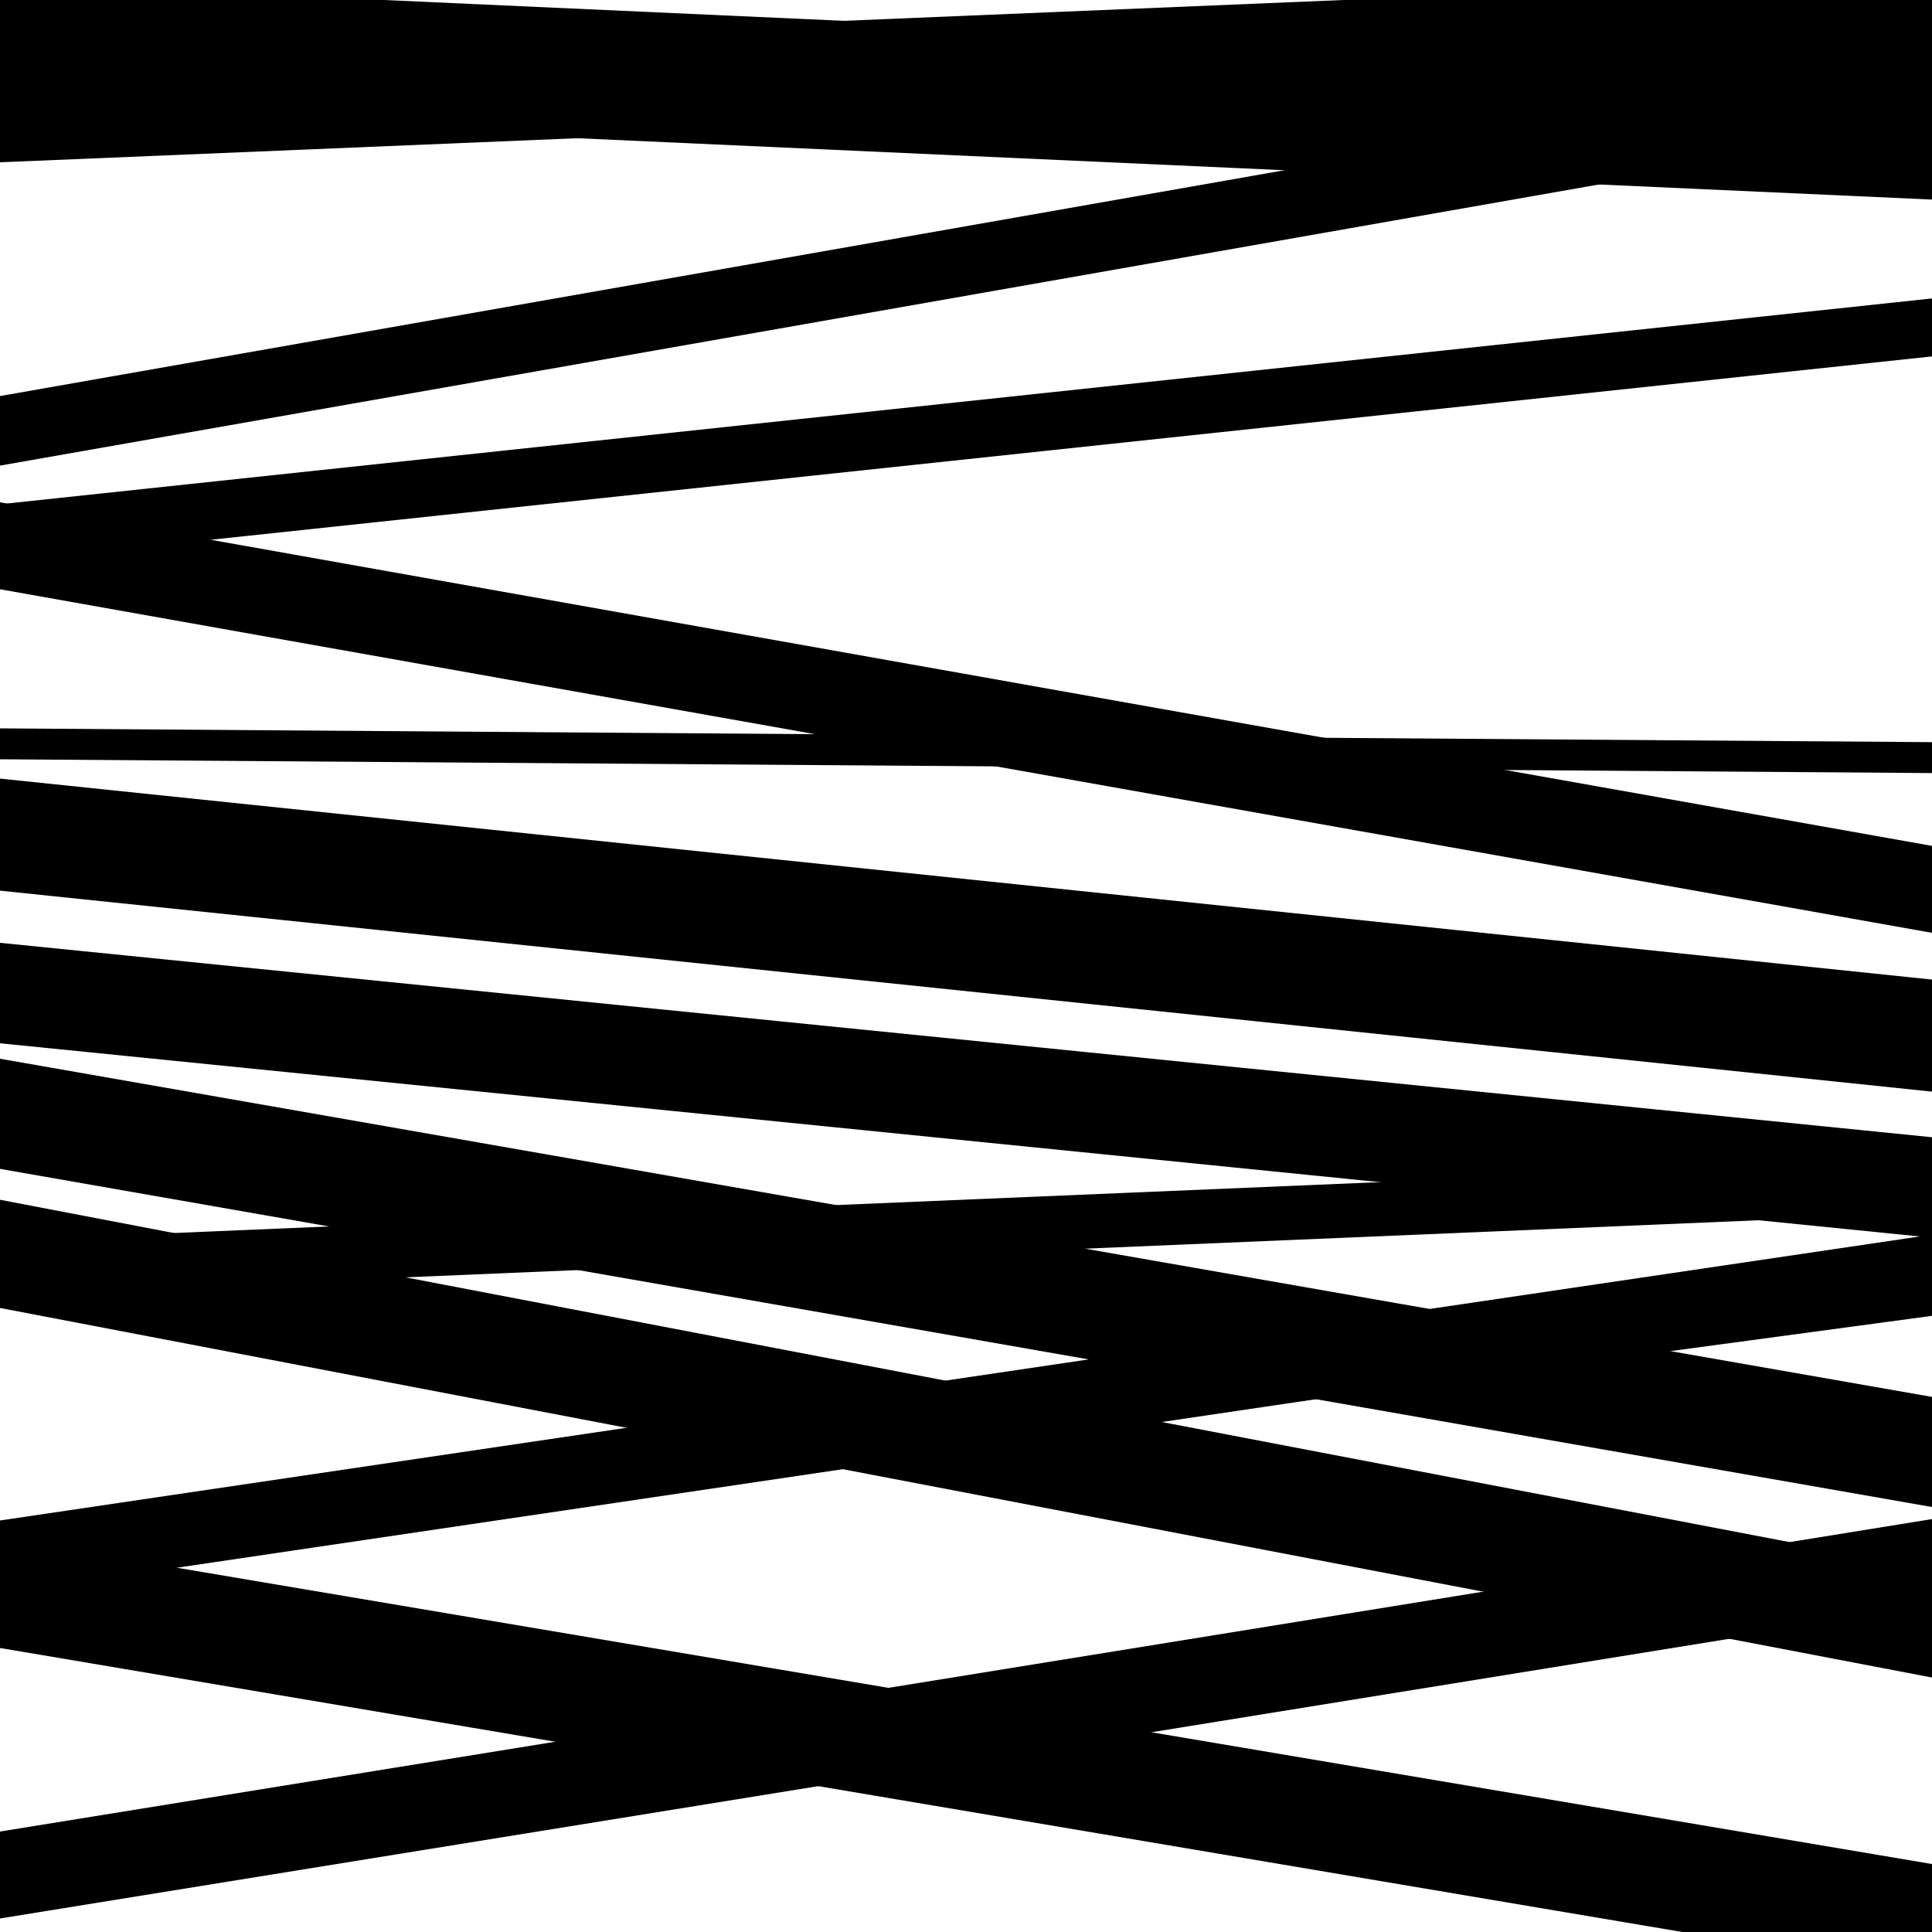
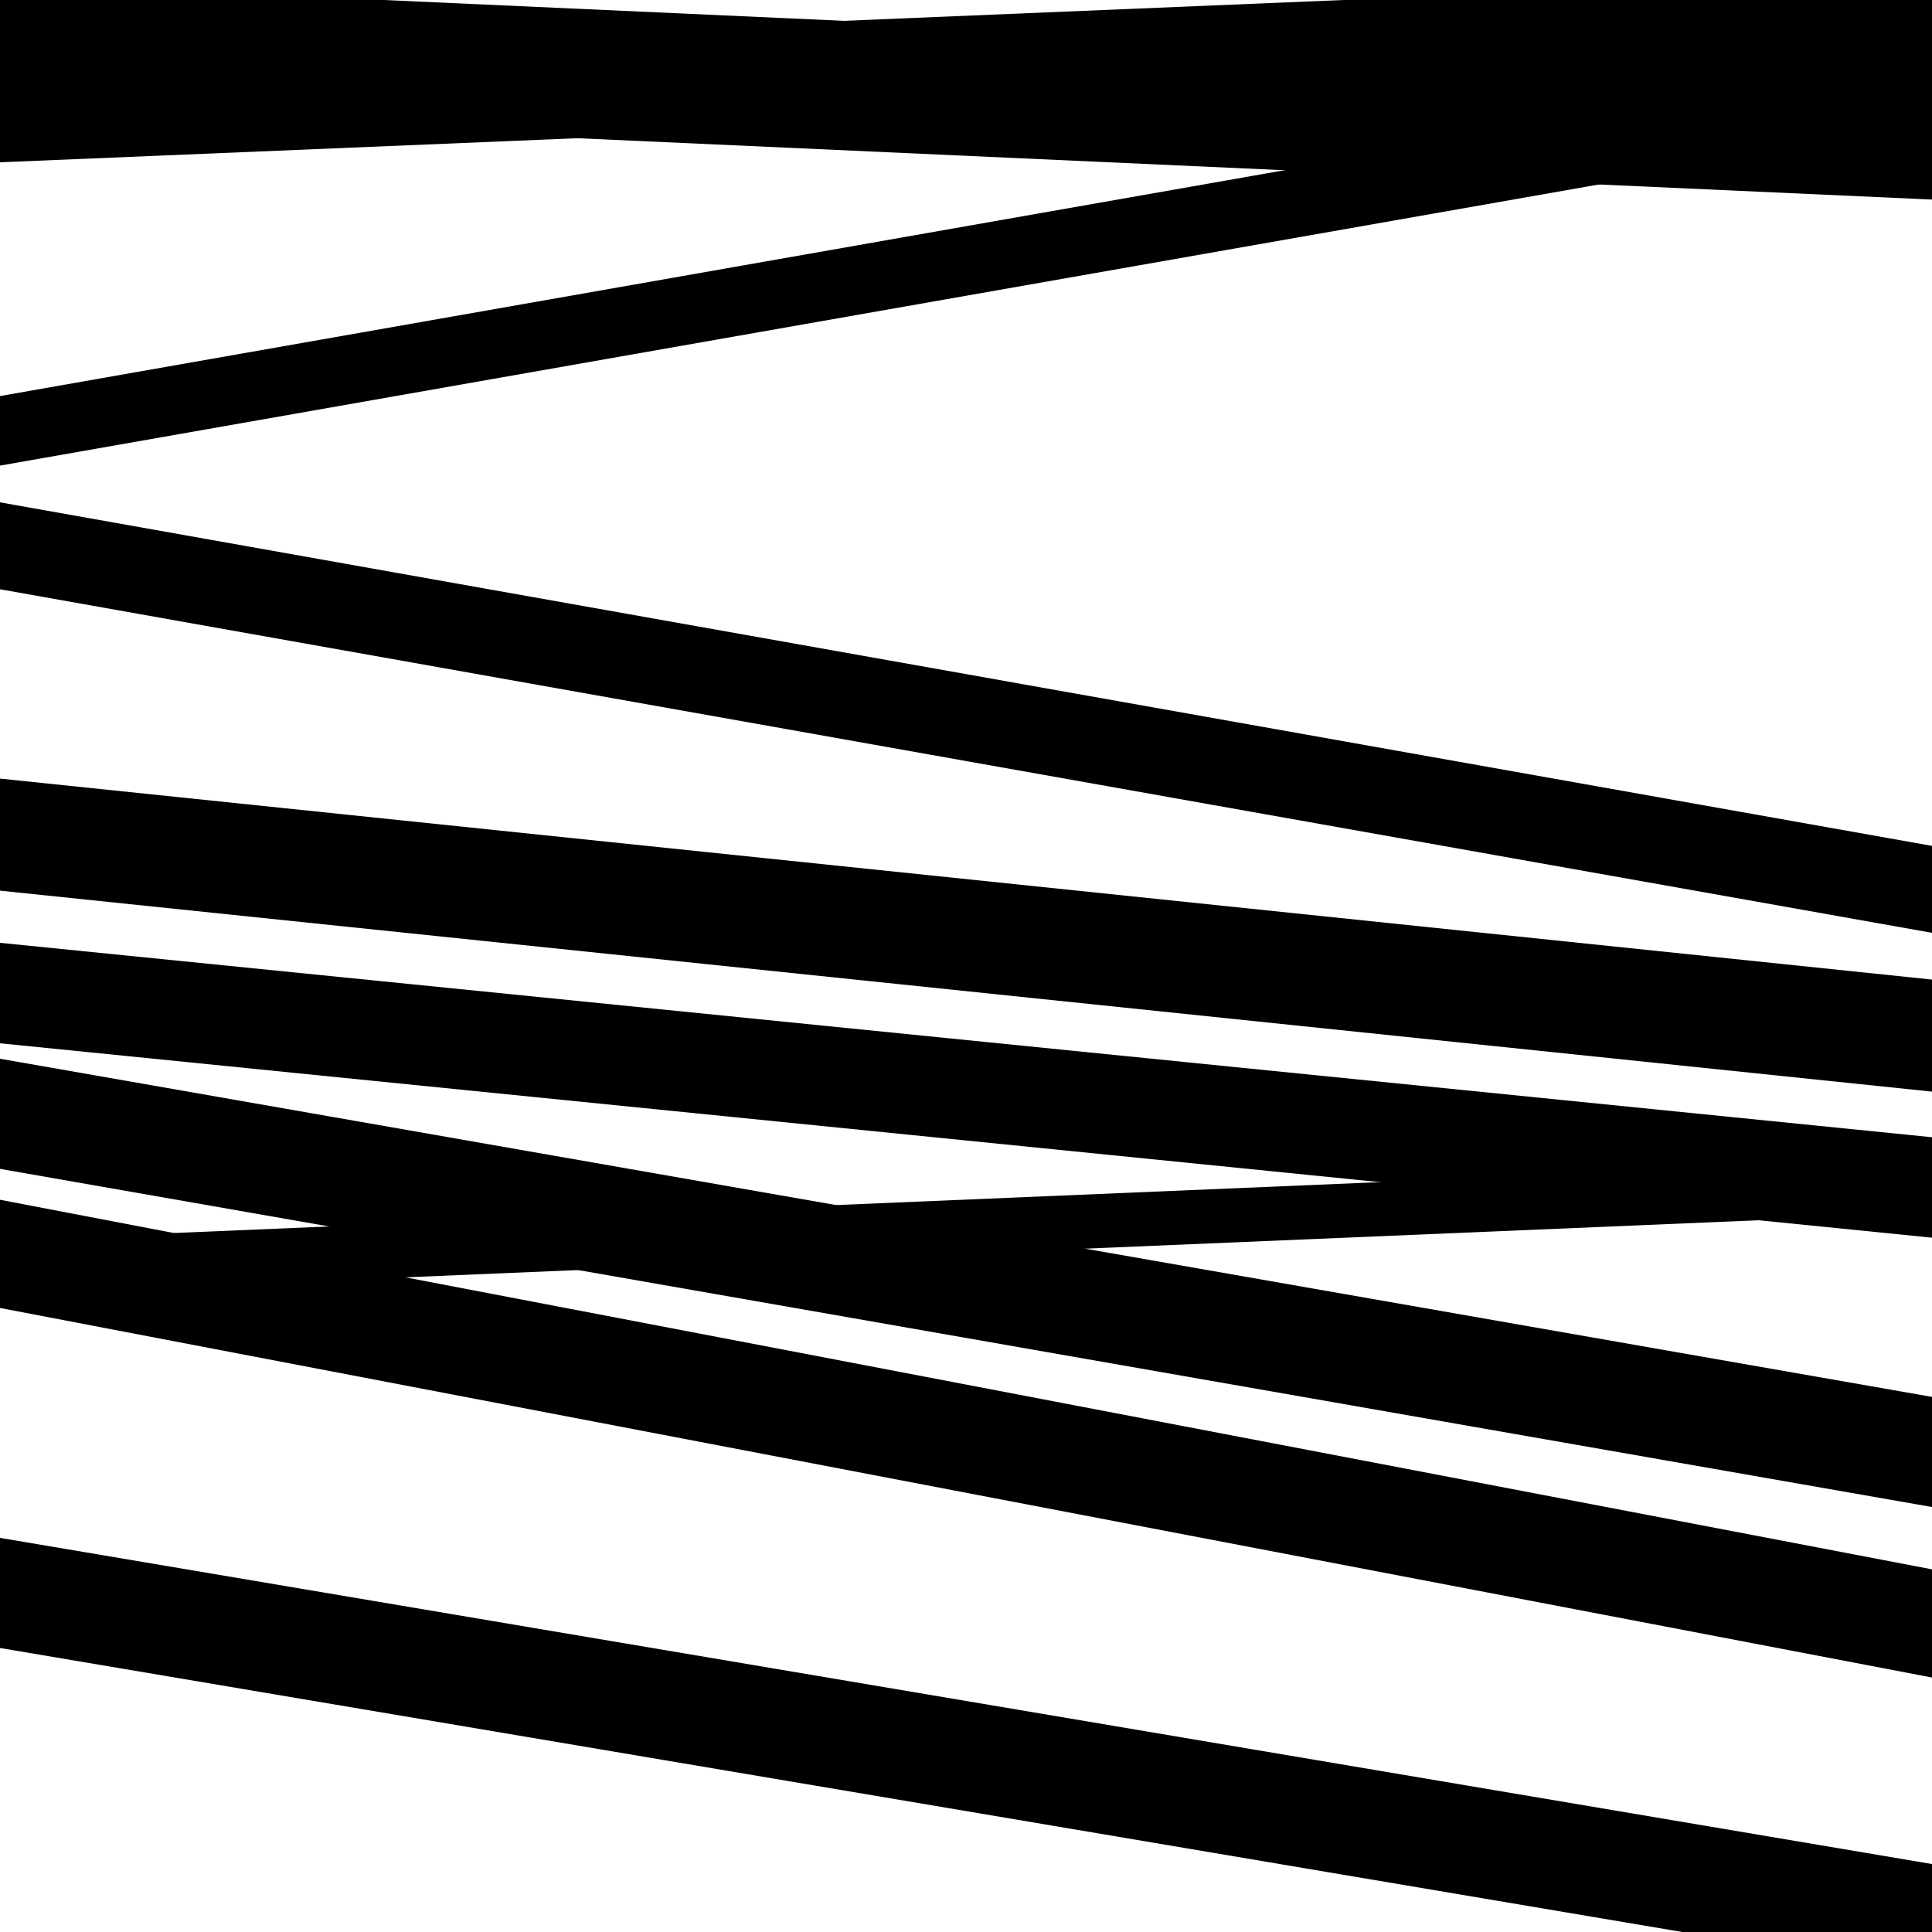
<svg xmlns="http://www.w3.org/2000/svg" viewBox="0 0 1000 1000" height="1000" width="1000">
  <rect x="0" y="0" width="1000" height="1000" fill="#ffffff" />
  <path opacity="0.8" d="M 0 540 L 1000 640.632 L 1000 588.632 L 0 488 Z" fill="hsl(255, 15%, 50%)" />
  <path opacity="0.8" d="M 0 853 L 1000 1021.823 L 1000 964.823 L 0 796 Z" fill="hsl(260, 25%, 70%)" />
  <path opacity="0.8" d="M 0 84 L 1000 42.29 L 1000 -12.71 L 0 29 Z" fill="hsl(265, 30%, 90%)" />
  <path opacity="0.8" d="M 0 305 L 1000 482.83 L 1000 437.83 L 0 260 Z" fill="hsl(250, 10%, 30%)" />
  <path opacity="0.8" d="M 0 605 L 1000 780.032 L 1000 723.032 L 0 548 Z" fill="hsl(255, 15%, 50%)" />
-   <path opacity="0.8" d="M 0 816 L 1000 681.072 L 1000 658.072 L 0 793 Z" fill="hsl(260, 25%, 70%)" />
  <path opacity="0.8" d="M 0 58 L 1000 103.297 L 1000 36.297 L 0 -9 Z" fill="hsl(265, 30%, 90%)" />
-   <path opacity="0.8" d="M 0 291 L 1000 184.477 L 1000 154.477 L 0 261 Z" fill="hsl(250, 10%, 30%)" />
  <path opacity="0.8" d="M 0 461 L 1000 565.024 L 1000 507.024 L 0 403 Z" fill="hsl(255, 15%, 50%)" />
  <path opacity="0.8" d="M 0 670 L 1000 627.811 L 1000 599.811 L 0 642 Z" fill="hsl(260, 25%, 70%)" />
-   <path opacity="0.8" d="M 0 825 L 1000 677.049 L 1000 639.049 L 0 787 Z" fill="hsl(265, 30%, 90%)" />
-   <path opacity="0.8" d="M 0 993 L 1000 831.271 L 1000 786.271 L 0 948 Z" fill="hsl(250, 10%, 30%)" />
  <path opacity="0.8" d="M 0 241 L 1000 65.174 L 1000 29.174 L 0 205 Z" fill="hsl(255, 15%, 50%)" />
-   <path opacity="0.8" d="M 0 393 L 1000 400.138 L 1000 384.138 L 0 377 Z" fill="hsl(260, 25%, 70%)" />
  <path opacity="0.8" d="M 0 677 L 1000 868.292 L 1000 812.292 L 0 621 Z" fill="hsl(265, 30%, 90%)" />
</svg>